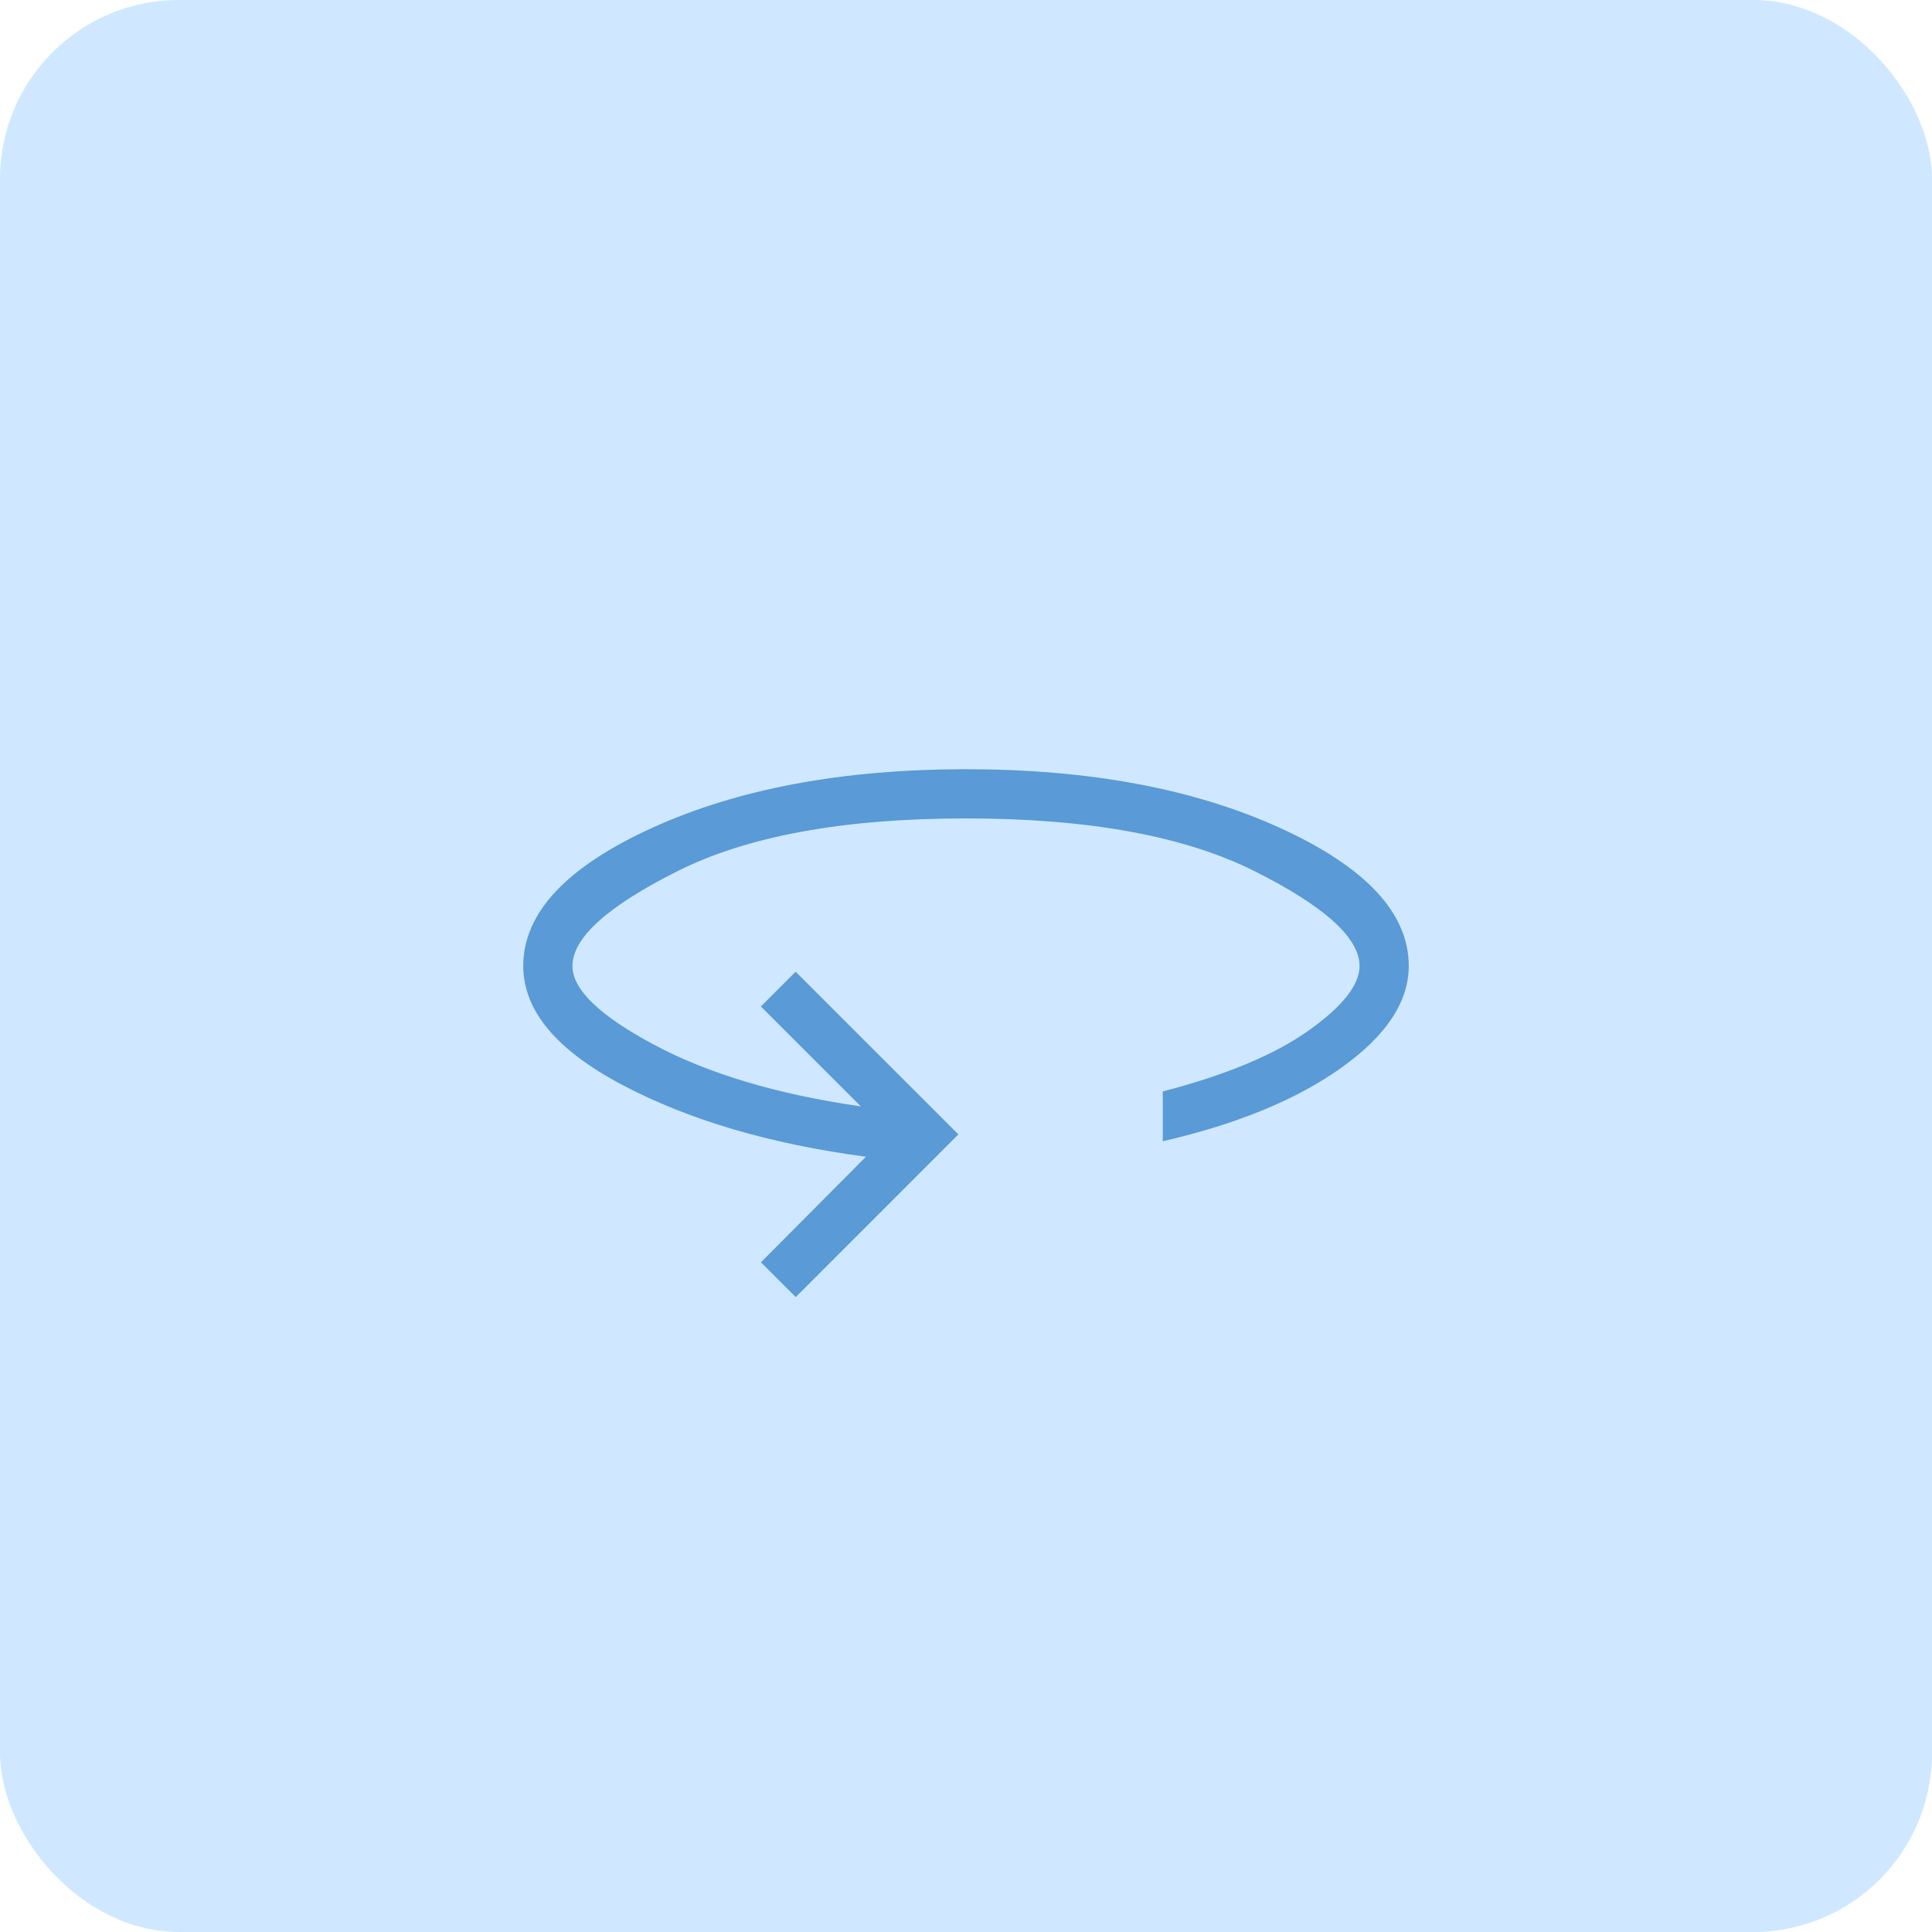
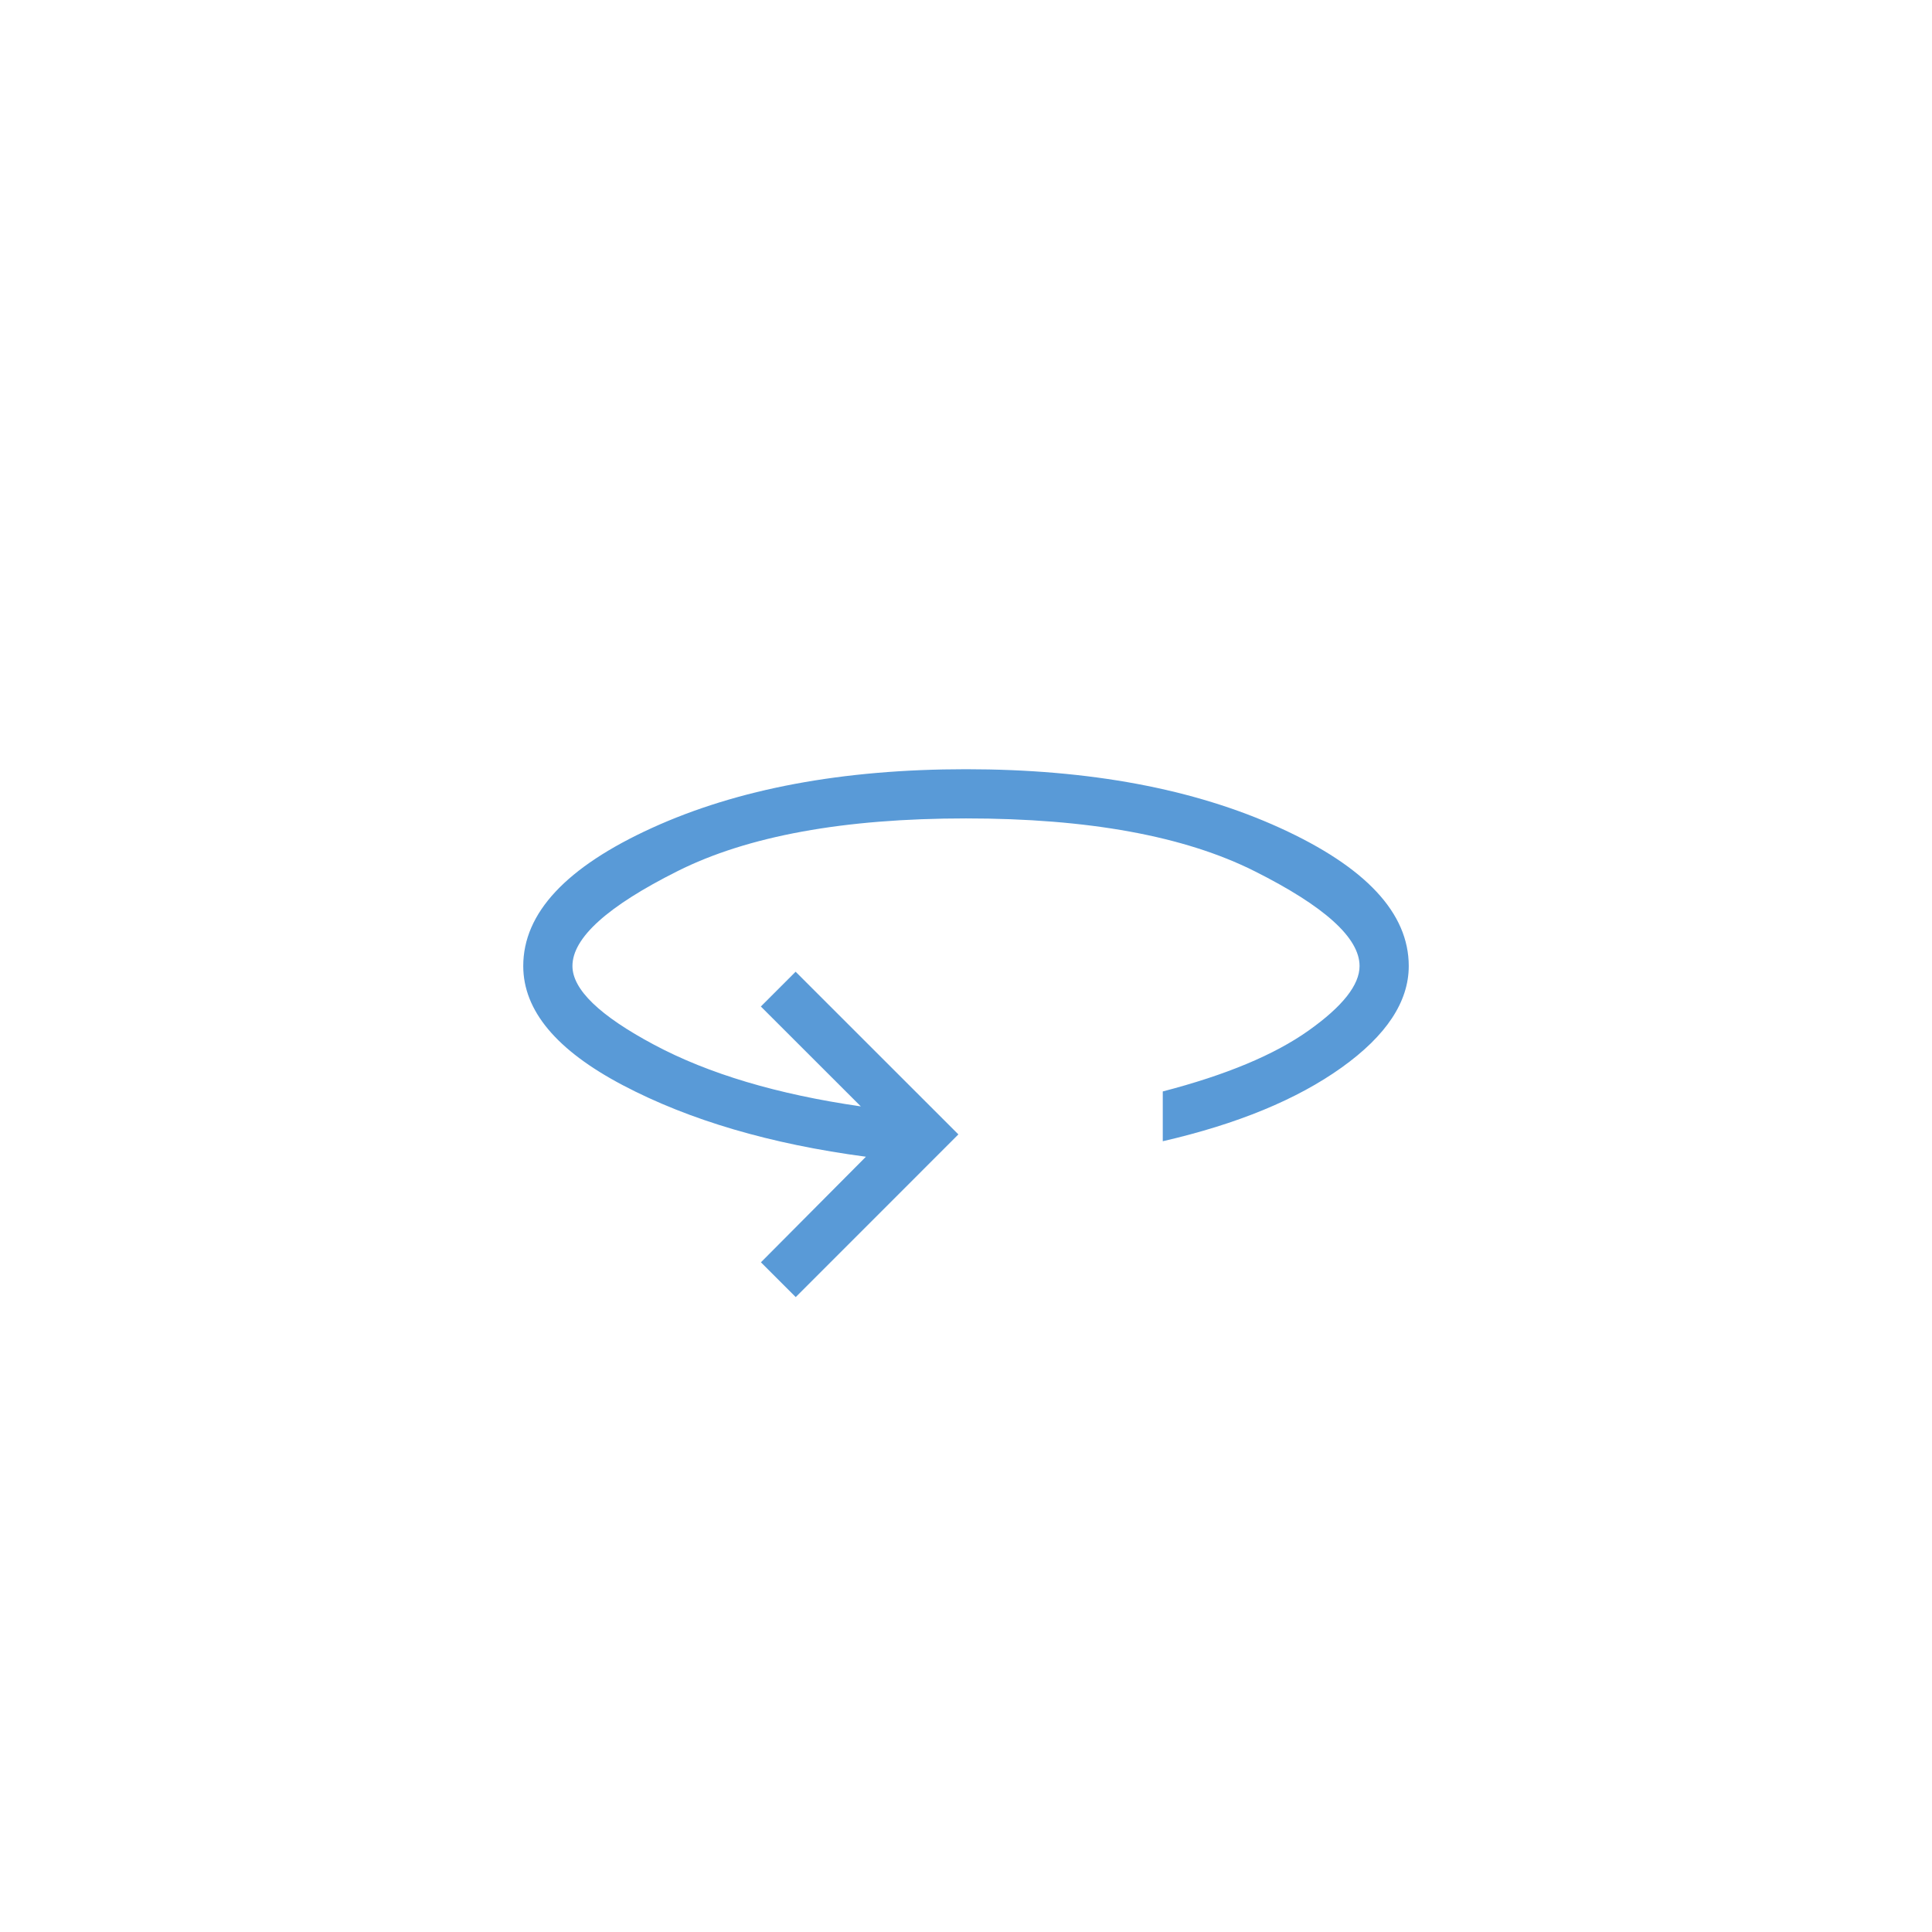
<svg xmlns="http://www.w3.org/2000/svg" width="54" height="54" viewBox="0 0 54 54" fill="none">
-   <rect width="54" height="54" rx="5" fill="#CFE8FF" />
  <path d="M22.241 36.254L21.268 35.282L24.203 32.331C21.534 31.977 19.27 31.311 17.412 30.334C15.554 29.357 14.625 28.246 14.625 27C14.625 25.52 15.825 24.234 18.225 23.14C20.625 22.047 23.55 21.5 27 21.5C30.45 21.5 33.375 22.047 35.775 23.14C38.175 24.234 39.375 25.52 39.375 27C39.375 27.998 38.75 28.944 37.499 29.838C36.249 30.732 34.583 31.418 32.5 31.898V30.506C34.265 30.048 35.623 29.481 36.574 28.805C37.526 28.13 38.001 27.528 38 27C38 26.213 37.02 25.329 35.062 24.348C33.103 23.366 30.416 22.875 27 22.875C23.584 22.875 20.897 23.366 18.938 24.348C16.98 25.329 16 26.213 16 27C16 27.656 16.761 28.39 18.282 29.201C19.804 30.014 21.73 30.588 24.06 30.924L21.266 28.132L22.238 27.16L26.787 31.707L22.241 36.254Z" fill="#599AD7" />
</svg>